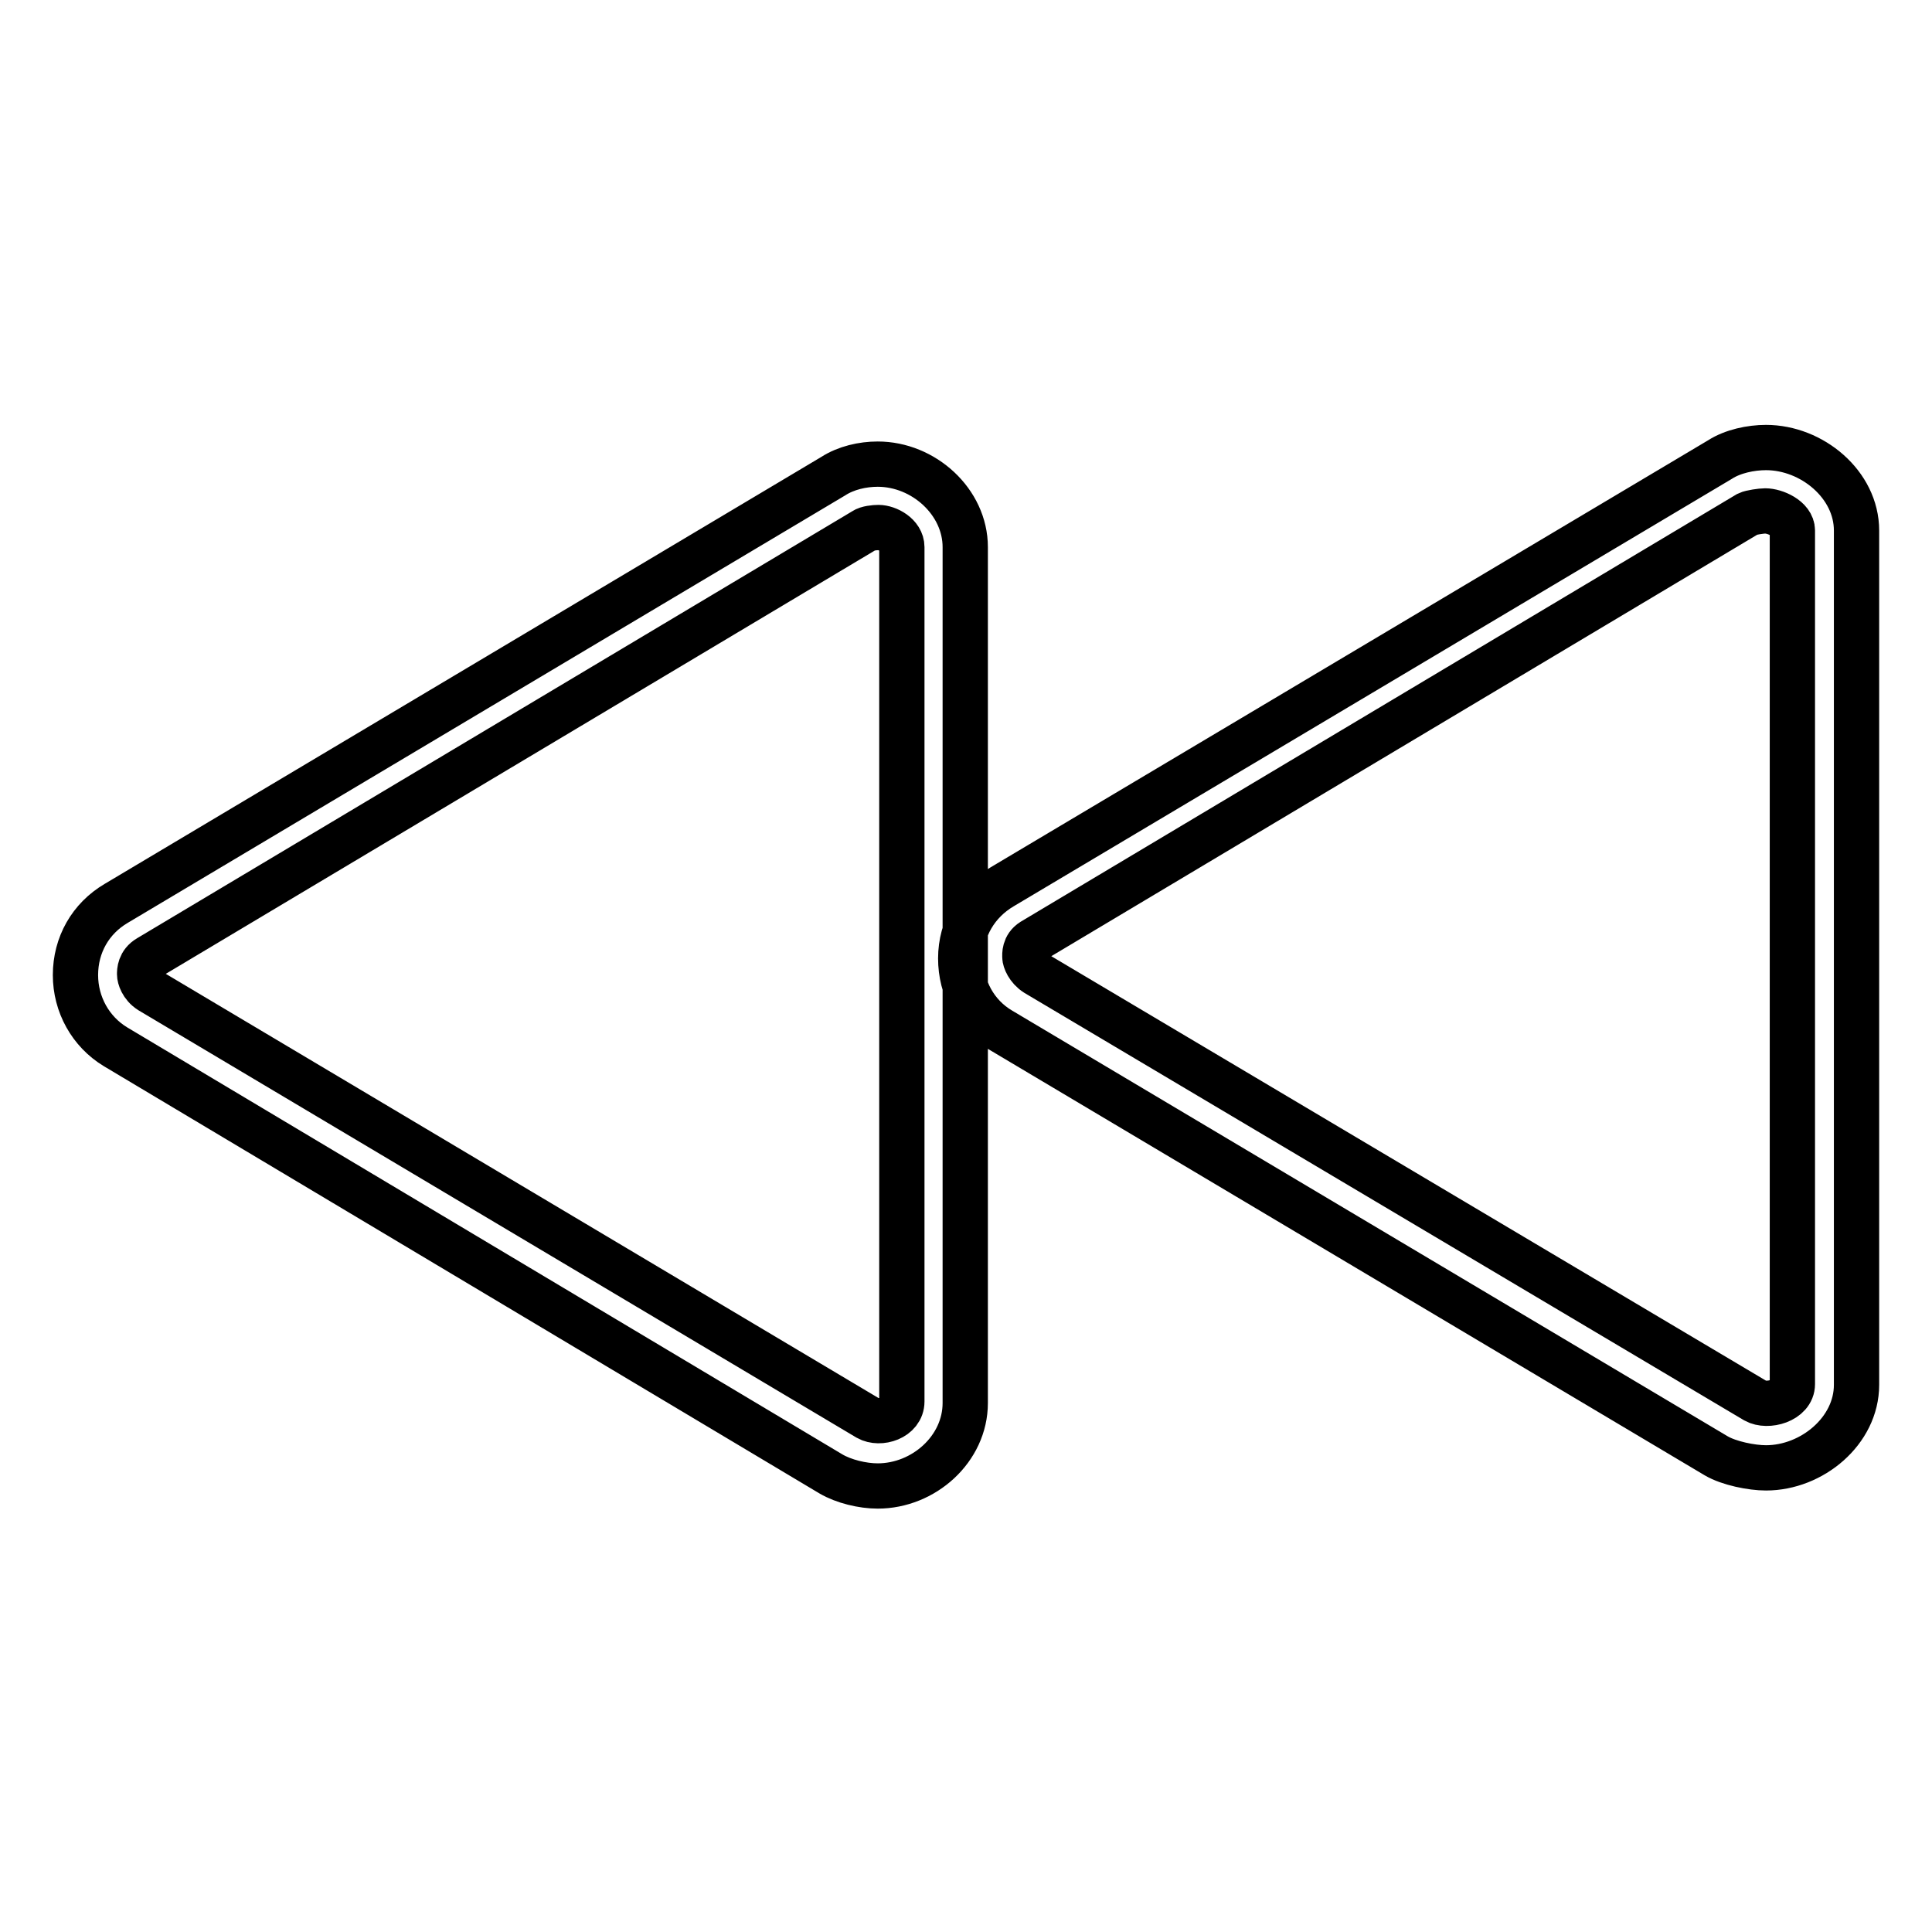
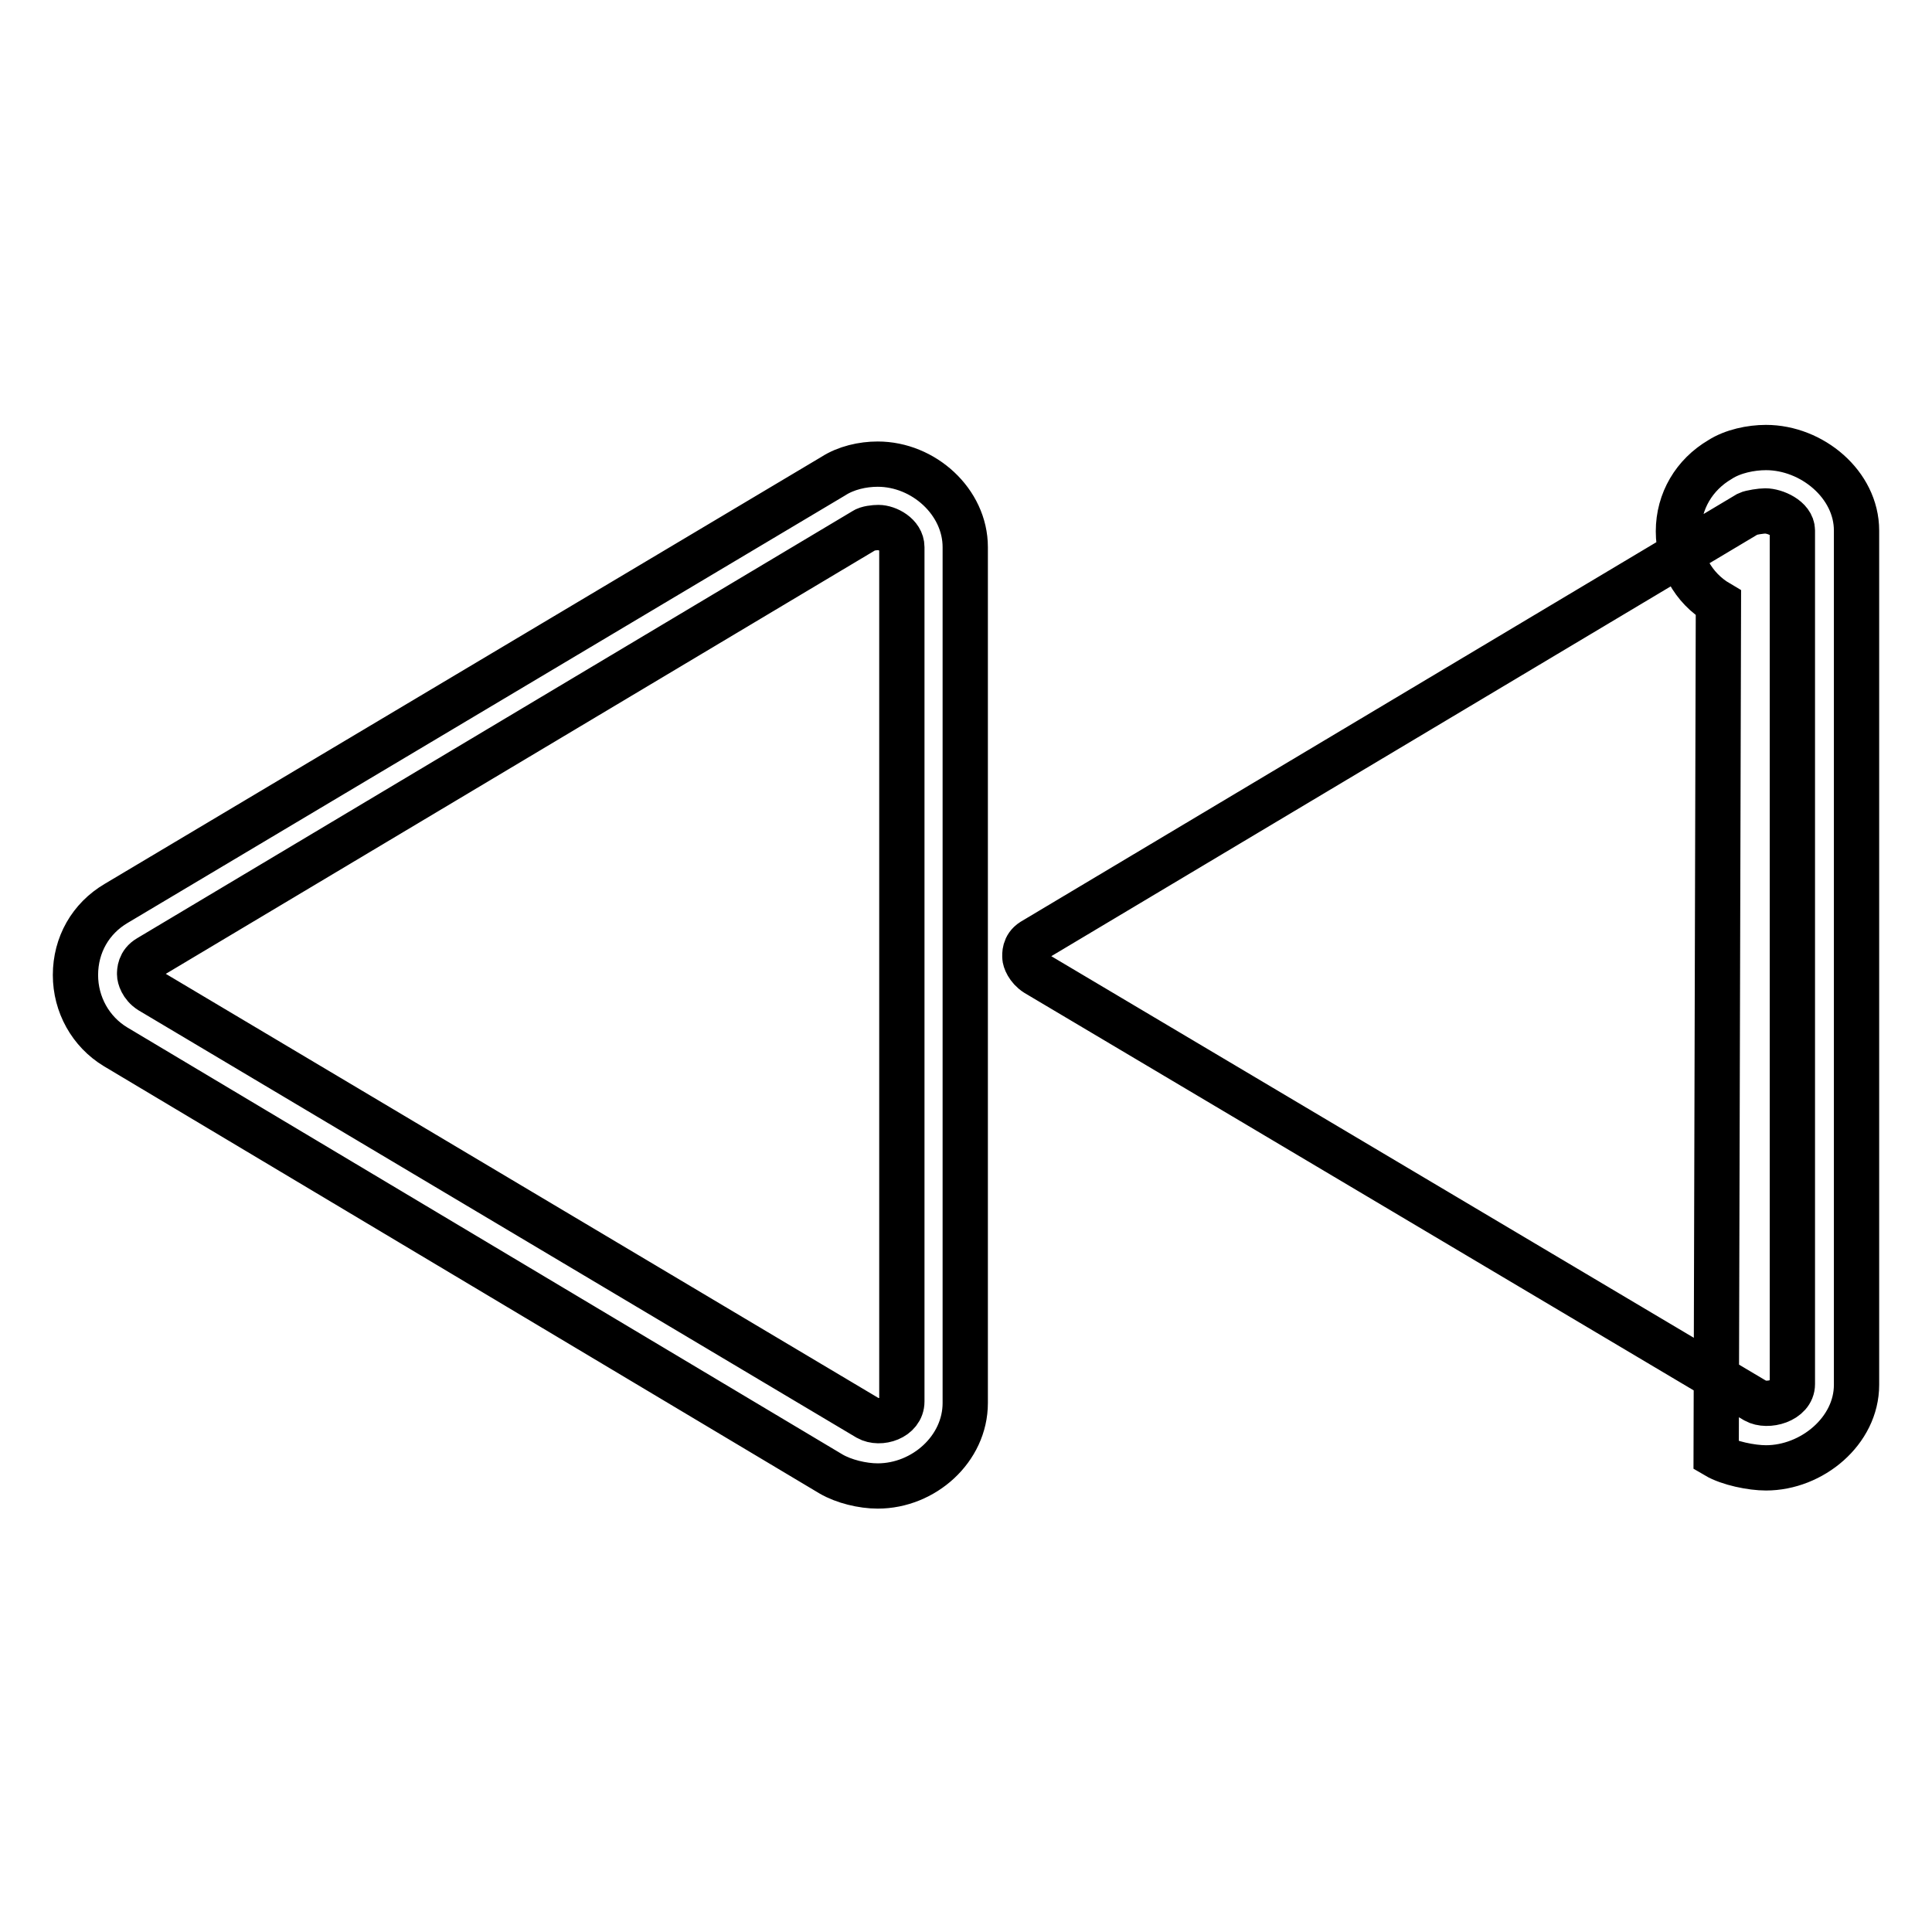
<svg xmlns="http://www.w3.org/2000/svg" version="1.1" x="0px" y="0px" viewBox="0 0 256 256" enable-background="new 0 0 256 256" xml:space="preserve">
  <g>
-     <path stroke-width="6" fill-opacity="0" stroke="#000000" d="M227.4,192.9c1.7,1,4.7,1.6,6.6,1.6c6.1,0,12-4.9,12-11V70.3c0-6.1-5.9-11-12-11c-2,0-4.4,0.5-6.1,1.6 l-95.1,56.6c-3.4,2-5.5,5.5-5.5,9.5c0,3.9,1.9,7.5,5.3,9.5L227.4,192.9z M136.8,124.7l94.8-56.6c0.4-0.2,1.8-0.4,2.3-0.4 c1.3,0,3.6,1,3.6,2.6v113.1c0,2.2-3.3,3.1-4.9,2.2l-95.3-56.6c-1.1-0.7-1.5-1.8-1.5-2.2C135.8,126.5,135.7,125.4,136.8,124.7z  M116.3,61.5c-2,0-4.2,0.5-5.9,1.6l-95,56.6c-3.4,2-5.4,5.5-5.4,9.5c0,3.9,2,7.5,5.3,9.5l94.8,56.6c1.7,1,4.2,1.6,6.2,1.6 c6.1,0,11.6-4.9,11.6-11V72.5C127.9,66.5,122.4,61.5,116.3,61.5z M119.5,185.7c0,2.2-2.9,3.1-4.5,2.2l-95.1-56.6 c-1.1-0.7-1.4-1.8-1.4-2.2c0-0.4,0-1.5,1.2-2.2l94.8-56.6c0.4-0.3,1.4-0.4,1.9-0.4c1.2,0,3.1,1,3.1,2.6V185.7z" />
+     <path stroke-width="6" fill-opacity="0" stroke="#000000" d="M227.4,192.9c1.7,1,4.7,1.6,6.6,1.6c6.1,0,12-4.9,12-11V70.3c0-6.1-5.9-11-12-11c-2,0-4.4,0.5-6.1,1.6 c-3.4,2-5.5,5.5-5.5,9.5c0,3.9,1.9,7.5,5.3,9.5L227.4,192.9z M136.8,124.7l94.8-56.6c0.4-0.2,1.8-0.4,2.3-0.4 c1.3,0,3.6,1,3.6,2.6v113.1c0,2.2-3.3,3.1-4.9,2.2l-95.3-56.6c-1.1-0.7-1.5-1.8-1.5-2.2C135.8,126.5,135.7,125.4,136.8,124.7z  M116.3,61.5c-2,0-4.2,0.5-5.9,1.6l-95,56.6c-3.4,2-5.4,5.5-5.4,9.5c0,3.9,2,7.5,5.3,9.5l94.8,56.6c1.7,1,4.2,1.6,6.2,1.6 c6.1,0,11.6-4.9,11.6-11V72.5C127.9,66.5,122.4,61.5,116.3,61.5z M119.5,185.7c0,2.2-2.9,3.1-4.5,2.2l-95.1-56.6 c-1.1-0.7-1.4-1.8-1.4-2.2c0-0.4,0-1.5,1.2-2.2l94.8-56.6c0.4-0.3,1.4-0.4,1.9-0.4c1.2,0,3.1,1,3.1,2.6V185.7z" />
  </g>
</svg>